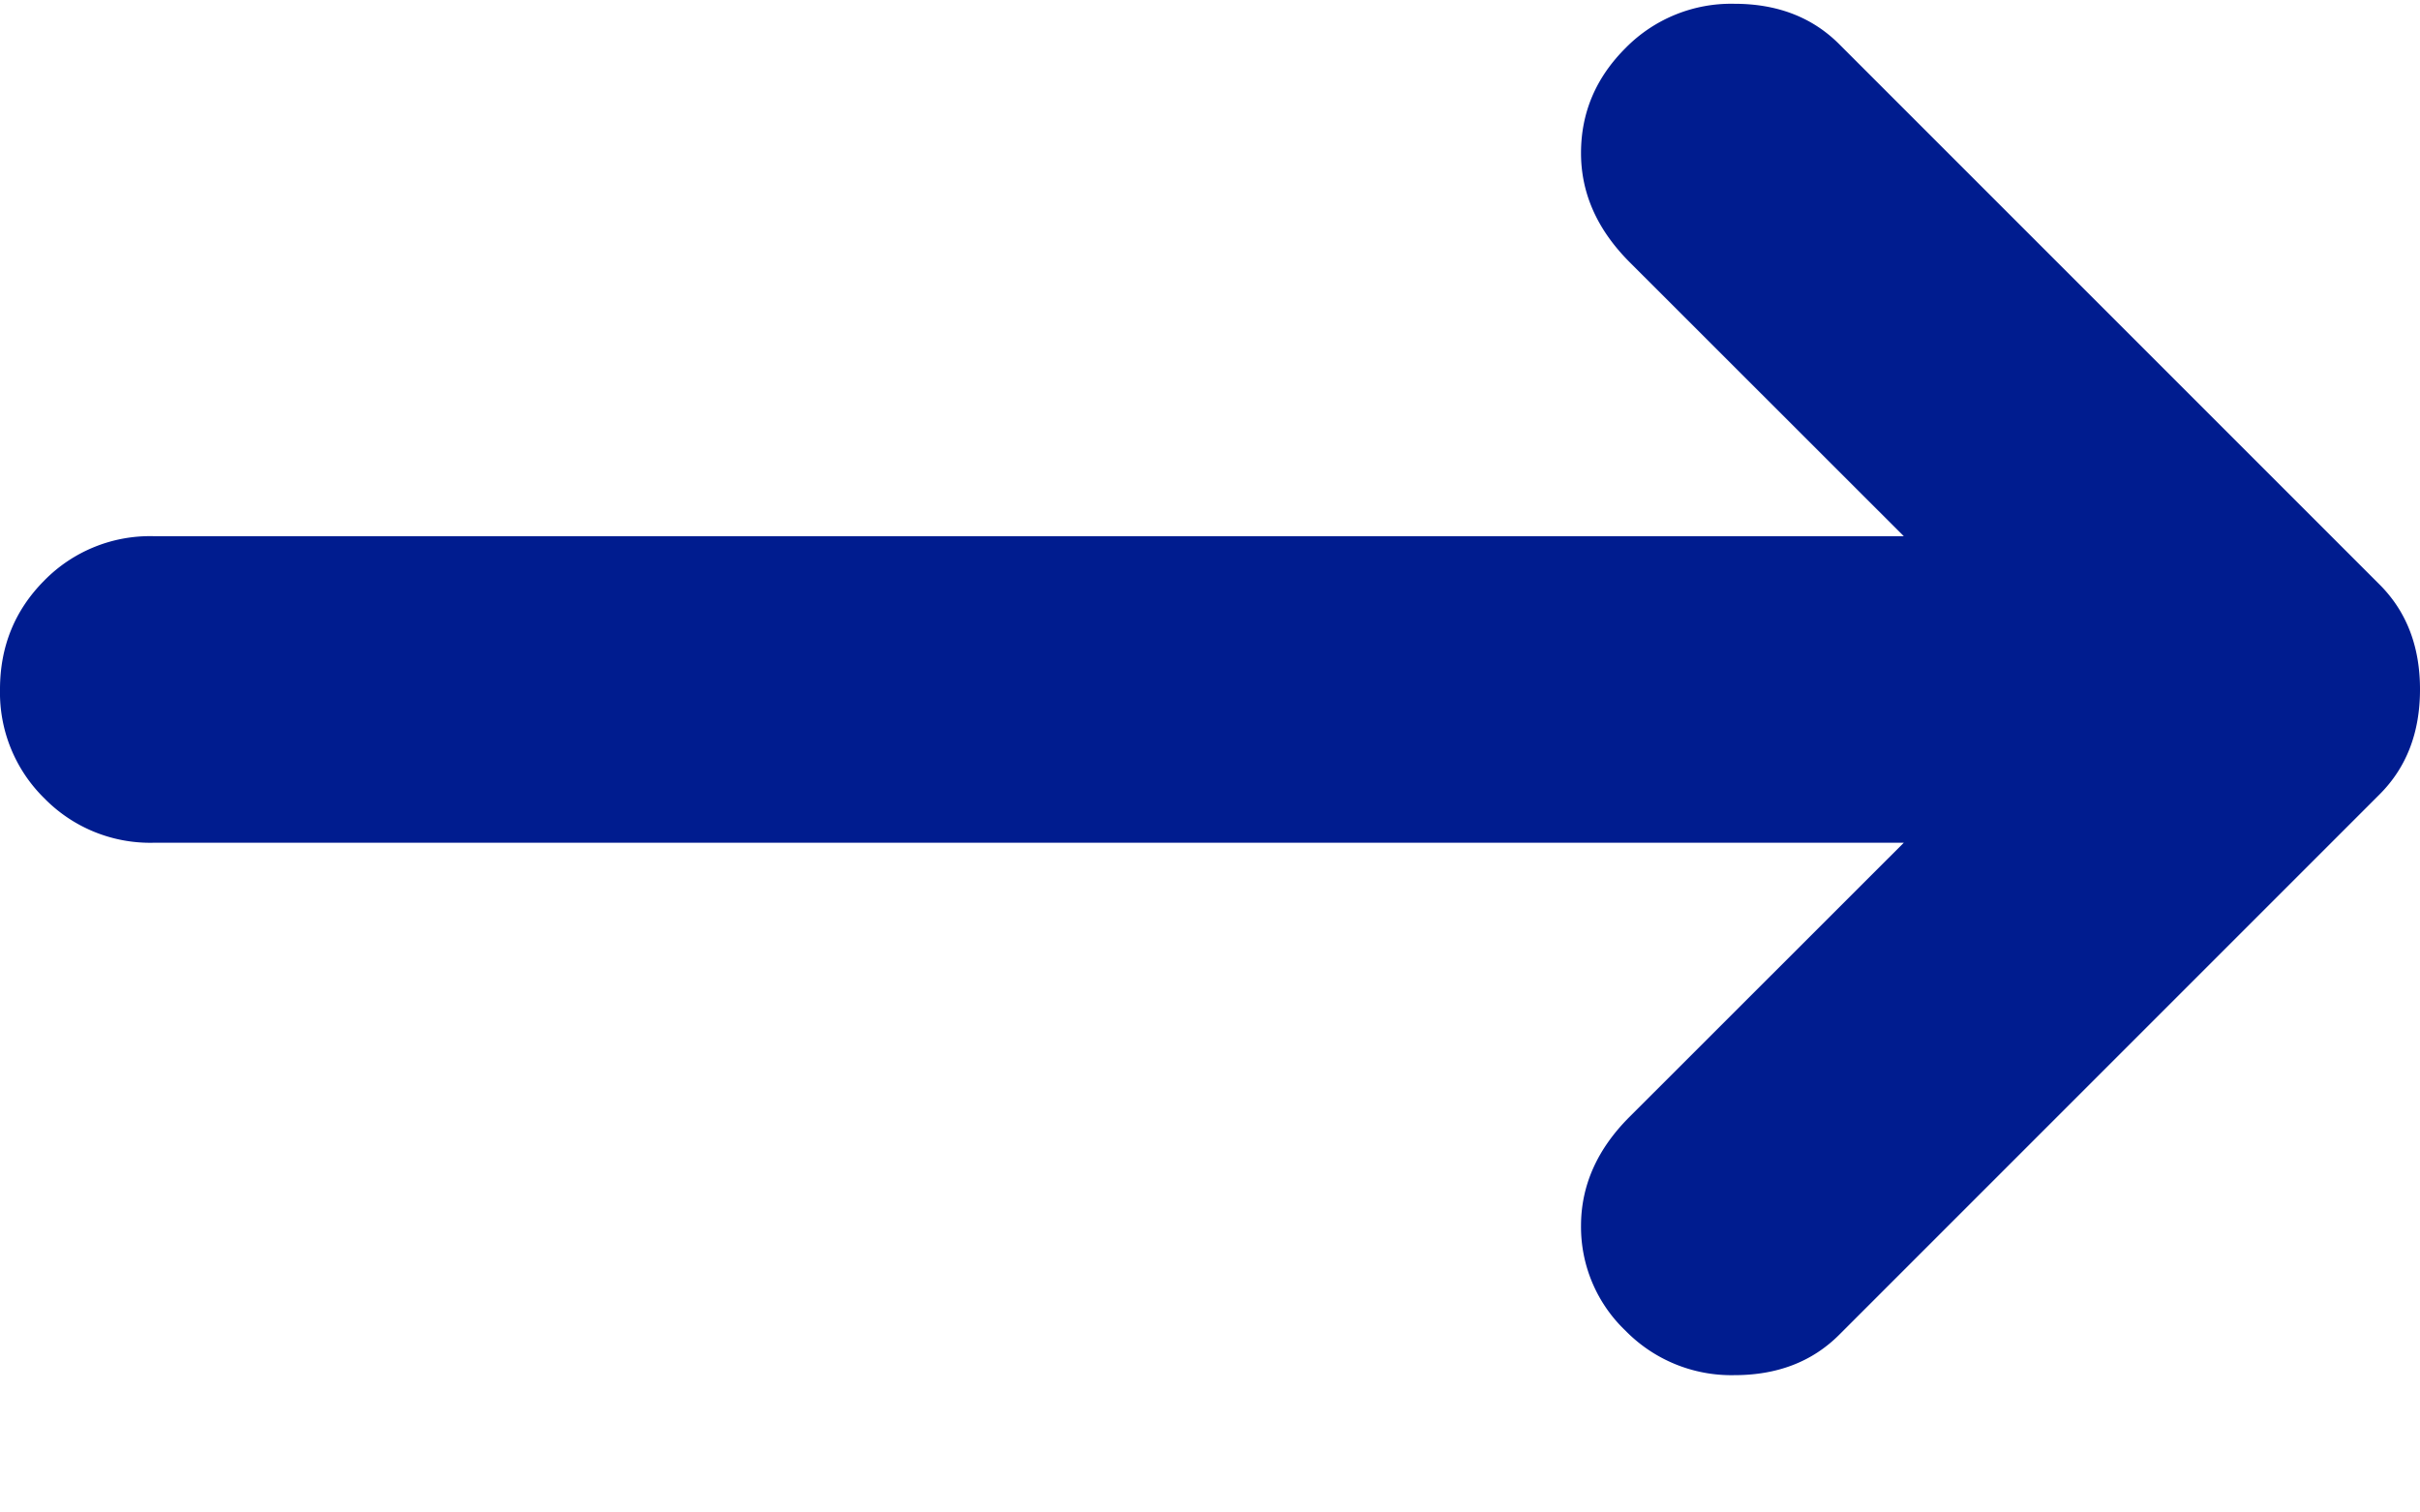
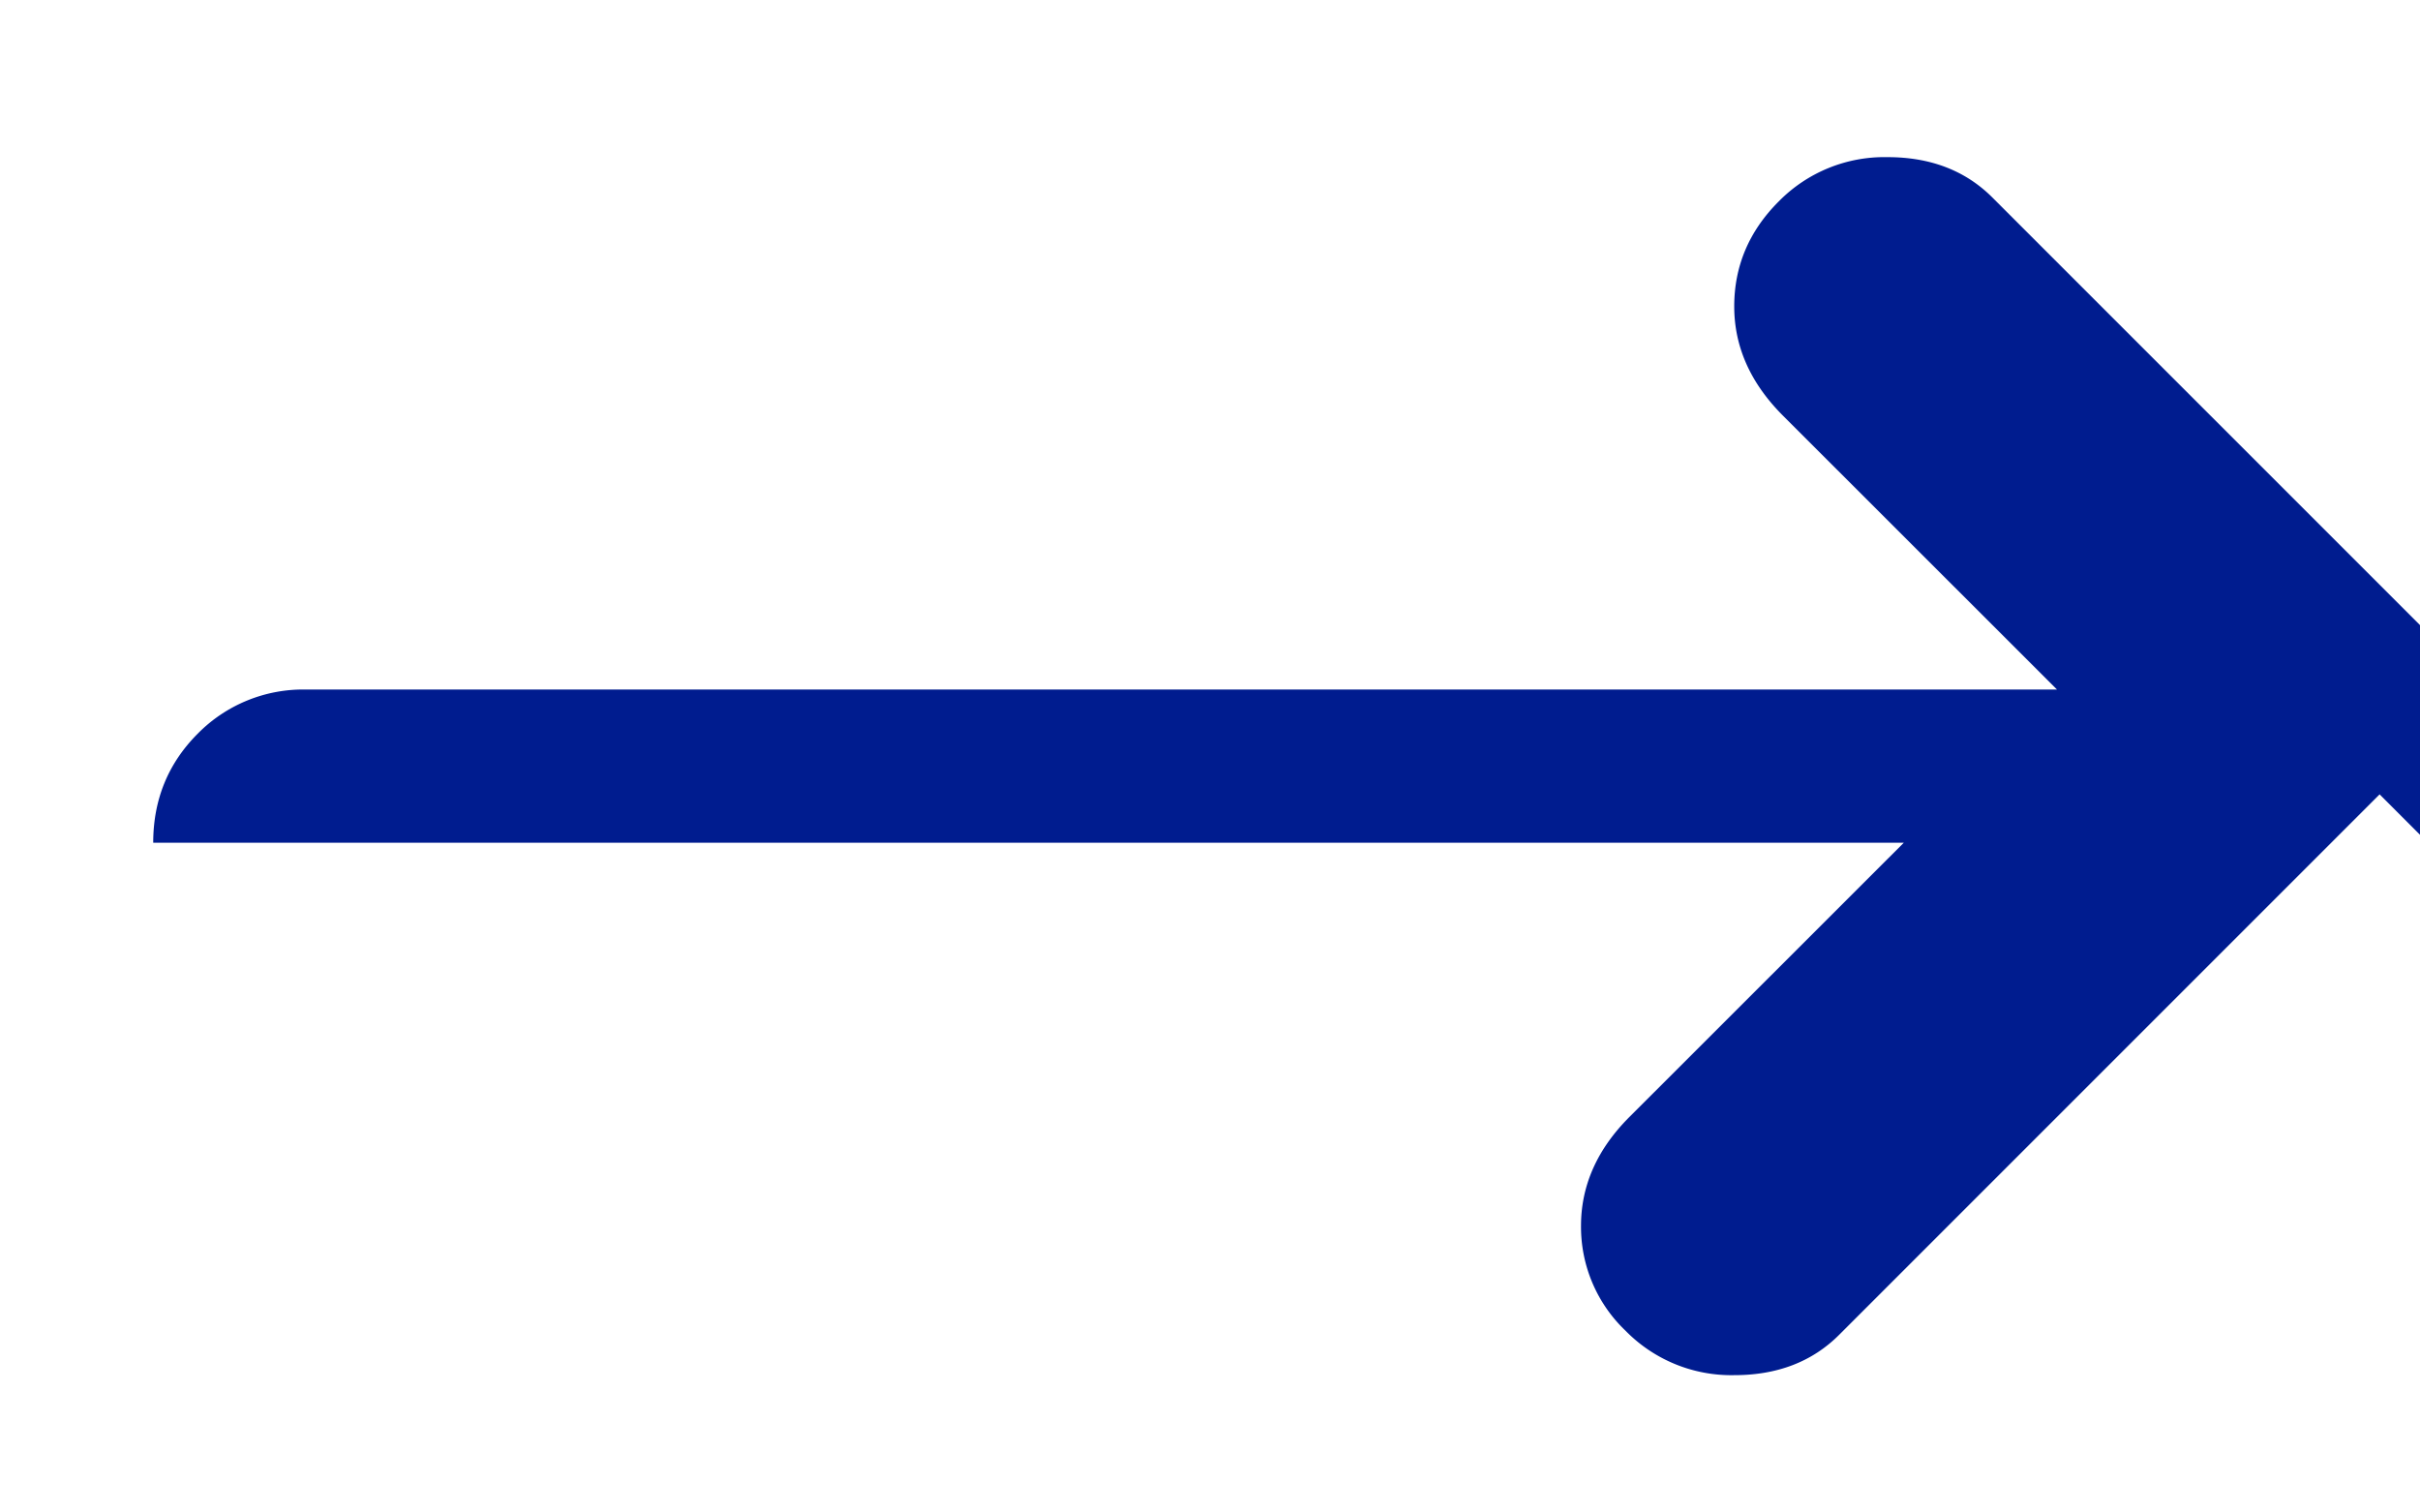
<svg xmlns="http://www.w3.org/2000/svg" width="16" height="10" fill="none">
-   <path fill="#001C8F" d="M15.733 5.252 12.16 8.825c-.178.178-.409.267-.693.267a.979.979 0 0 1-.72-.294.948.948 0 0 1-.294-.693c0-.267.107-.507.32-.72l1.814-1.813H1.013a.979.979 0 0 1-.72-.294.979.979 0 0 1-.293-.72c0-.284.098-.524.293-.72a.979.979 0 0 1 .72-.293h11.574l-1.814-1.813c-.213-.214-.32-.454-.32-.72 0-.267.098-.498.294-.694a.979.979 0 0 1 .72-.293c.284 0 .515.089.693.267l3.573 3.573c.178.178.267.409.267.693 0 .285-.089.516-.267.694Z" />
+   <path fill="#001C8F" d="M15.733 5.252 12.16 8.825c-.178.178-.409.267-.693.267a.979.979 0 0 1-.72-.294.948.948 0 0 1-.294-.693c0-.267.107-.507.32-.72l1.814-1.813H1.013c0-.284.098-.524.293-.72a.979.979 0 0 1 .72-.293h11.574l-1.814-1.813c-.213-.214-.32-.454-.32-.72 0-.267.098-.498.294-.694a.979.979 0 0 1 .72-.293c.284 0 .515.089.693.267l3.573 3.573c.178.178.267.409.267.693 0 .285-.089.516-.267.694Z" />
</svg>